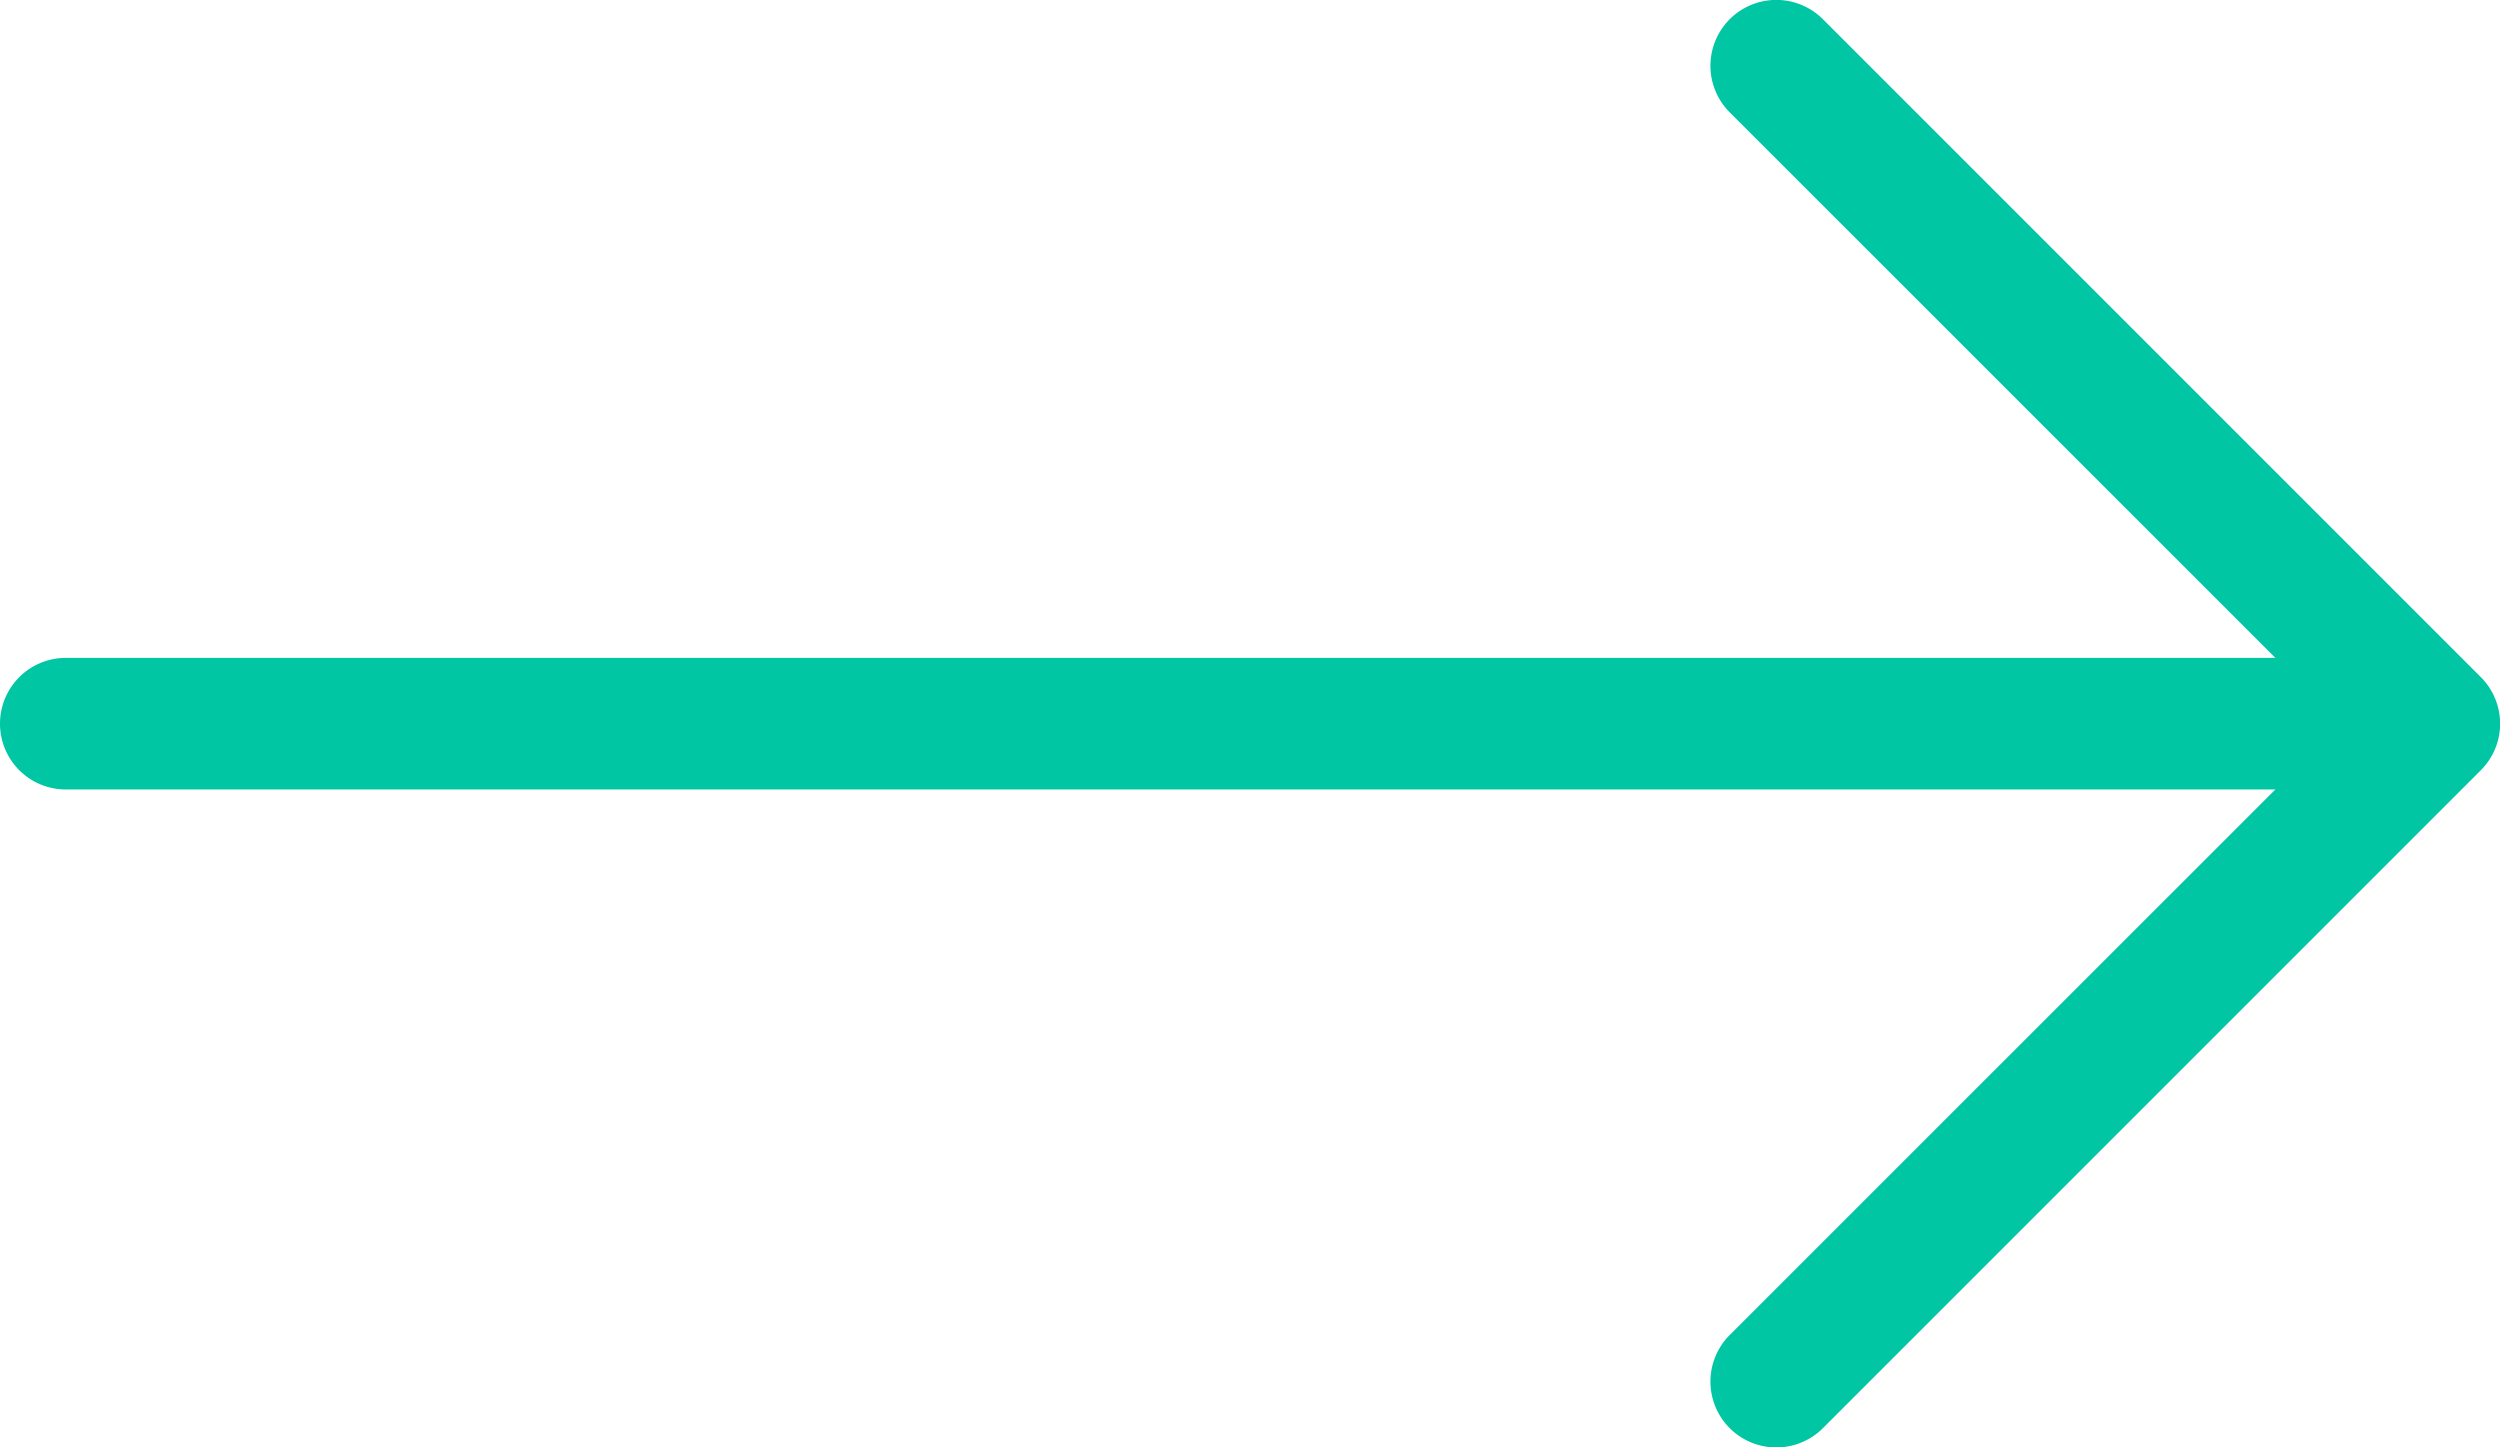
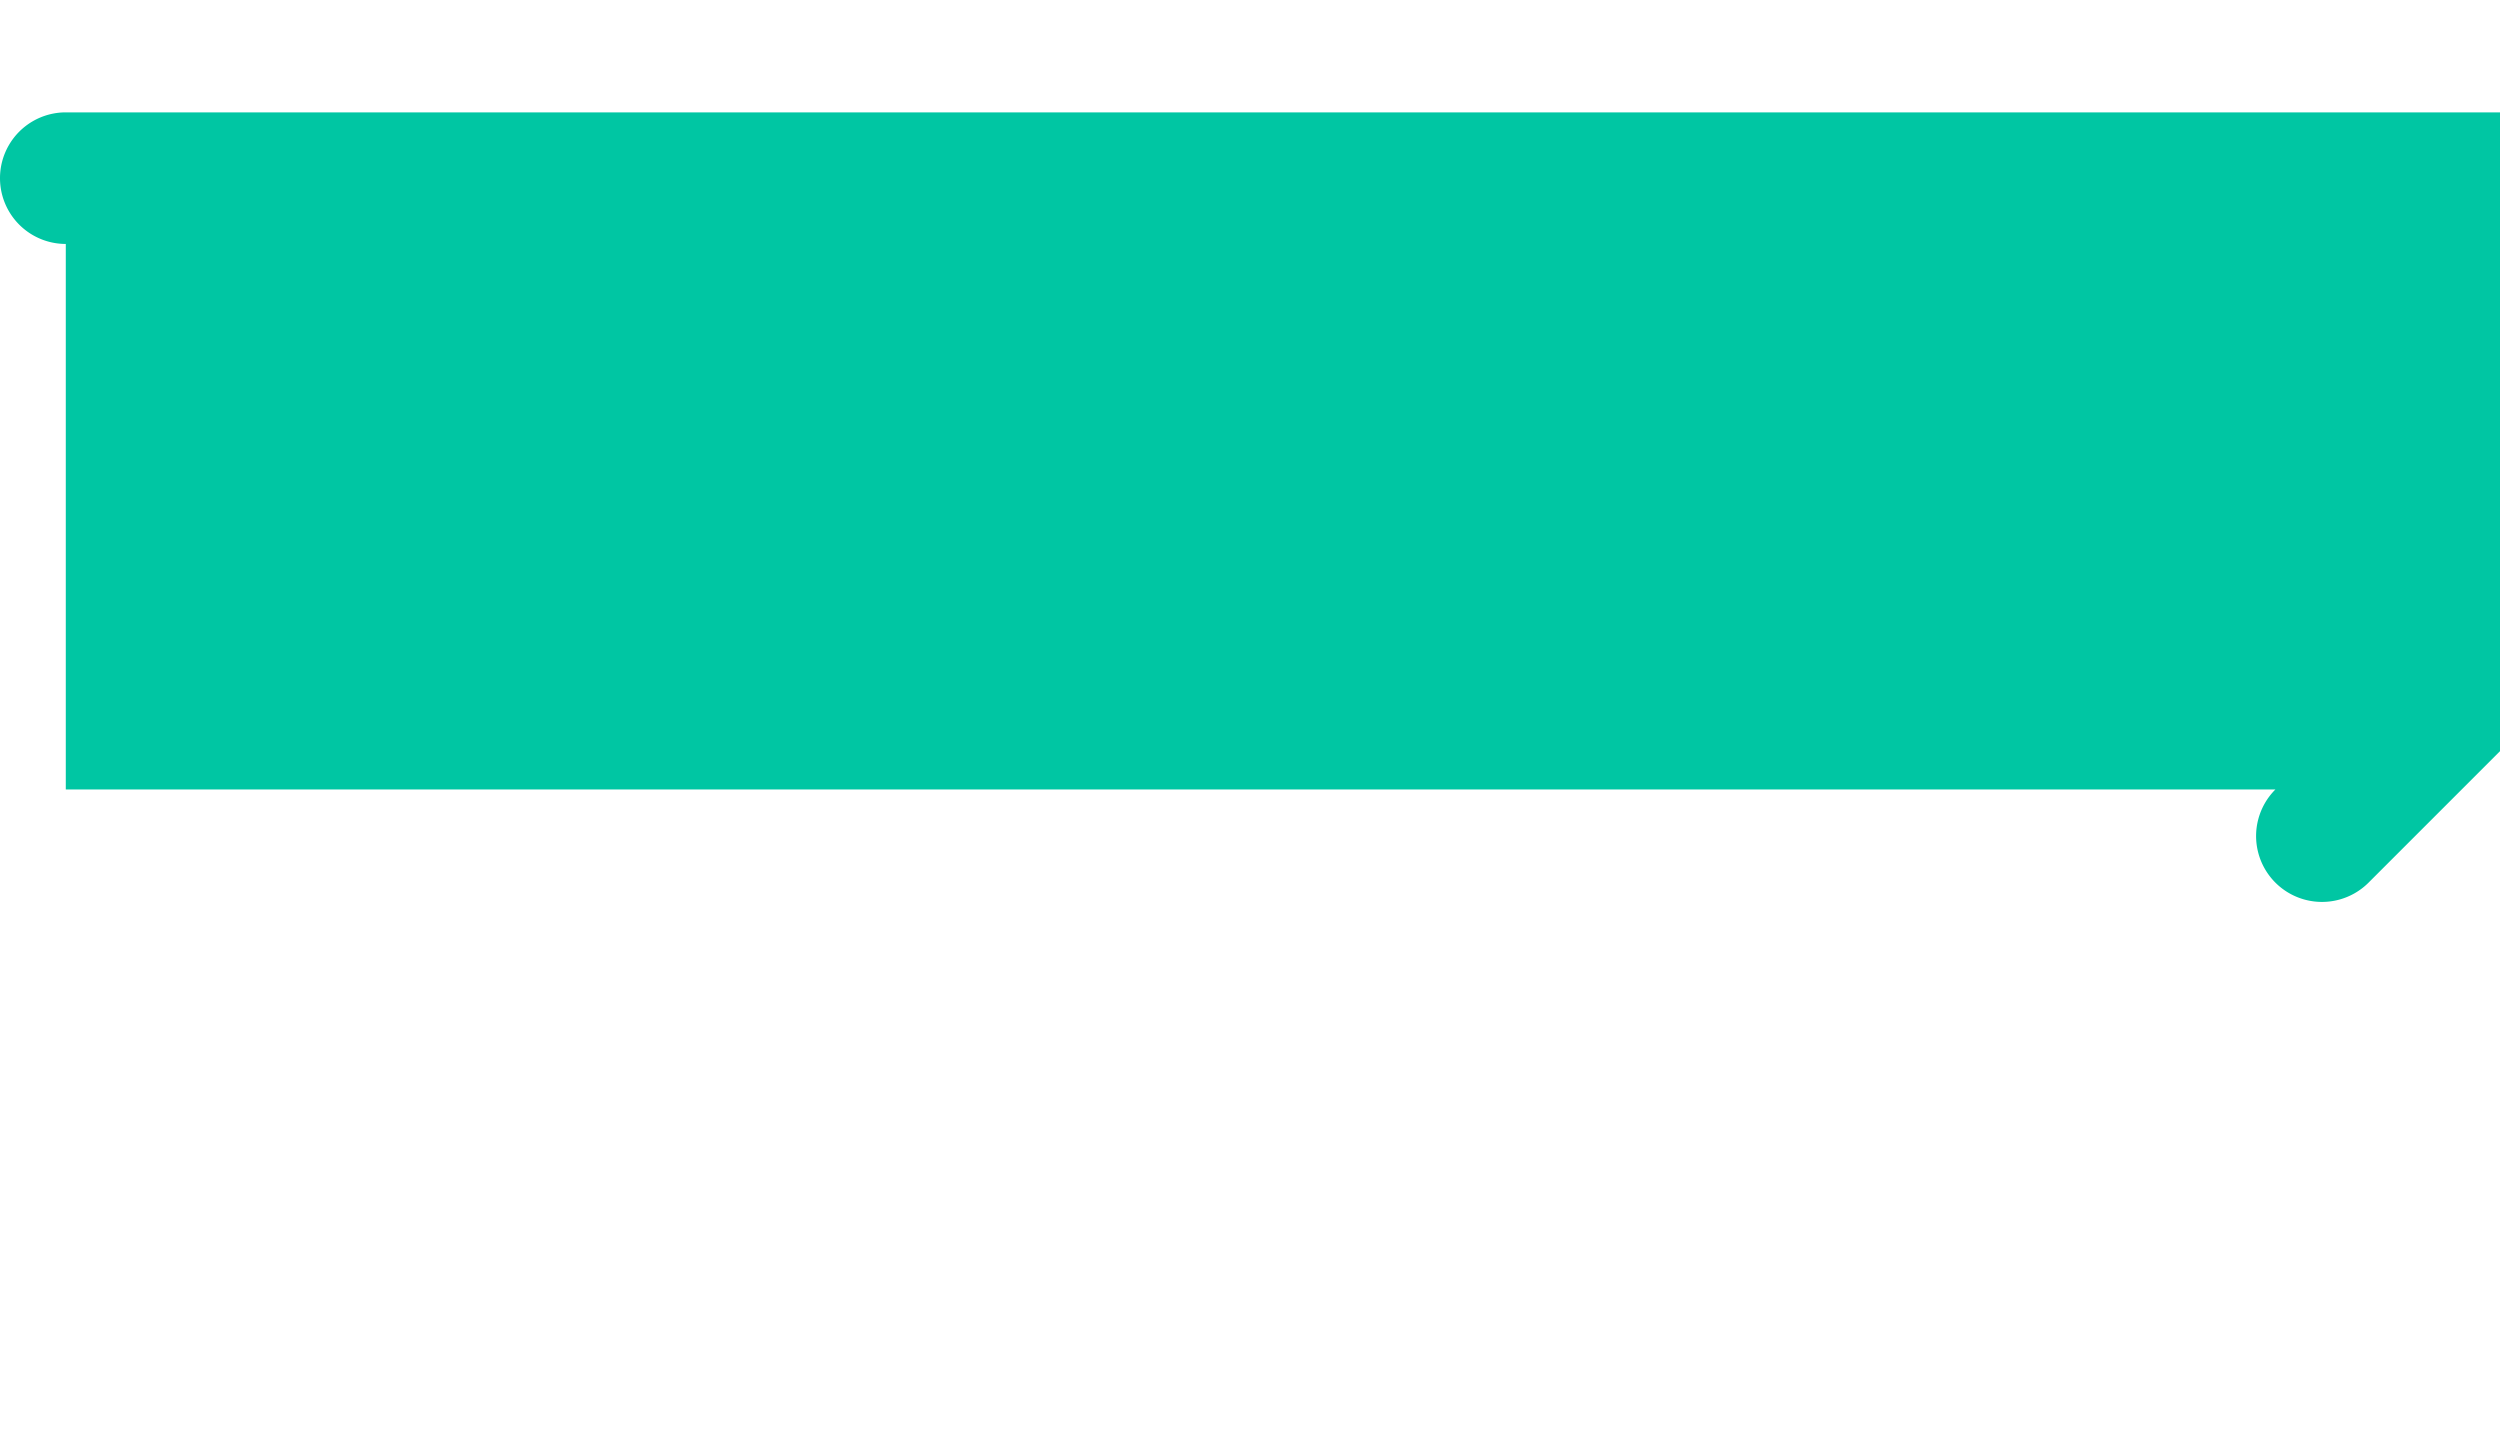
<svg xmlns="http://www.w3.org/2000/svg" width="19" height="11" viewBox="0 0 19 11">
-   <path data-name="Path 486" d="M486.5 1070h16.793l-4.147 4.146a.5.5 0 0 0 .708.708l5-5a.5.5 0 0 0 0-.708l-5-5a.5.5 0 0 0-.708.708l4.147 4.146H486.5a.5.5 0 0 0 0 1z" transform="translate(-486 -1064)" style="fill:#00c6a3" />
+   <path data-name="Path 486" d="M486.5 1070h16.793a.5.5 0 0 0 .708.708l5-5a.5.5 0 0 0 0-.708l-5-5a.5.5 0 0 0-.708.708l4.147 4.146H486.5a.5.5 0 0 0 0 1z" transform="translate(-486 -1064)" style="fill:#00c6a3" />
</svg>